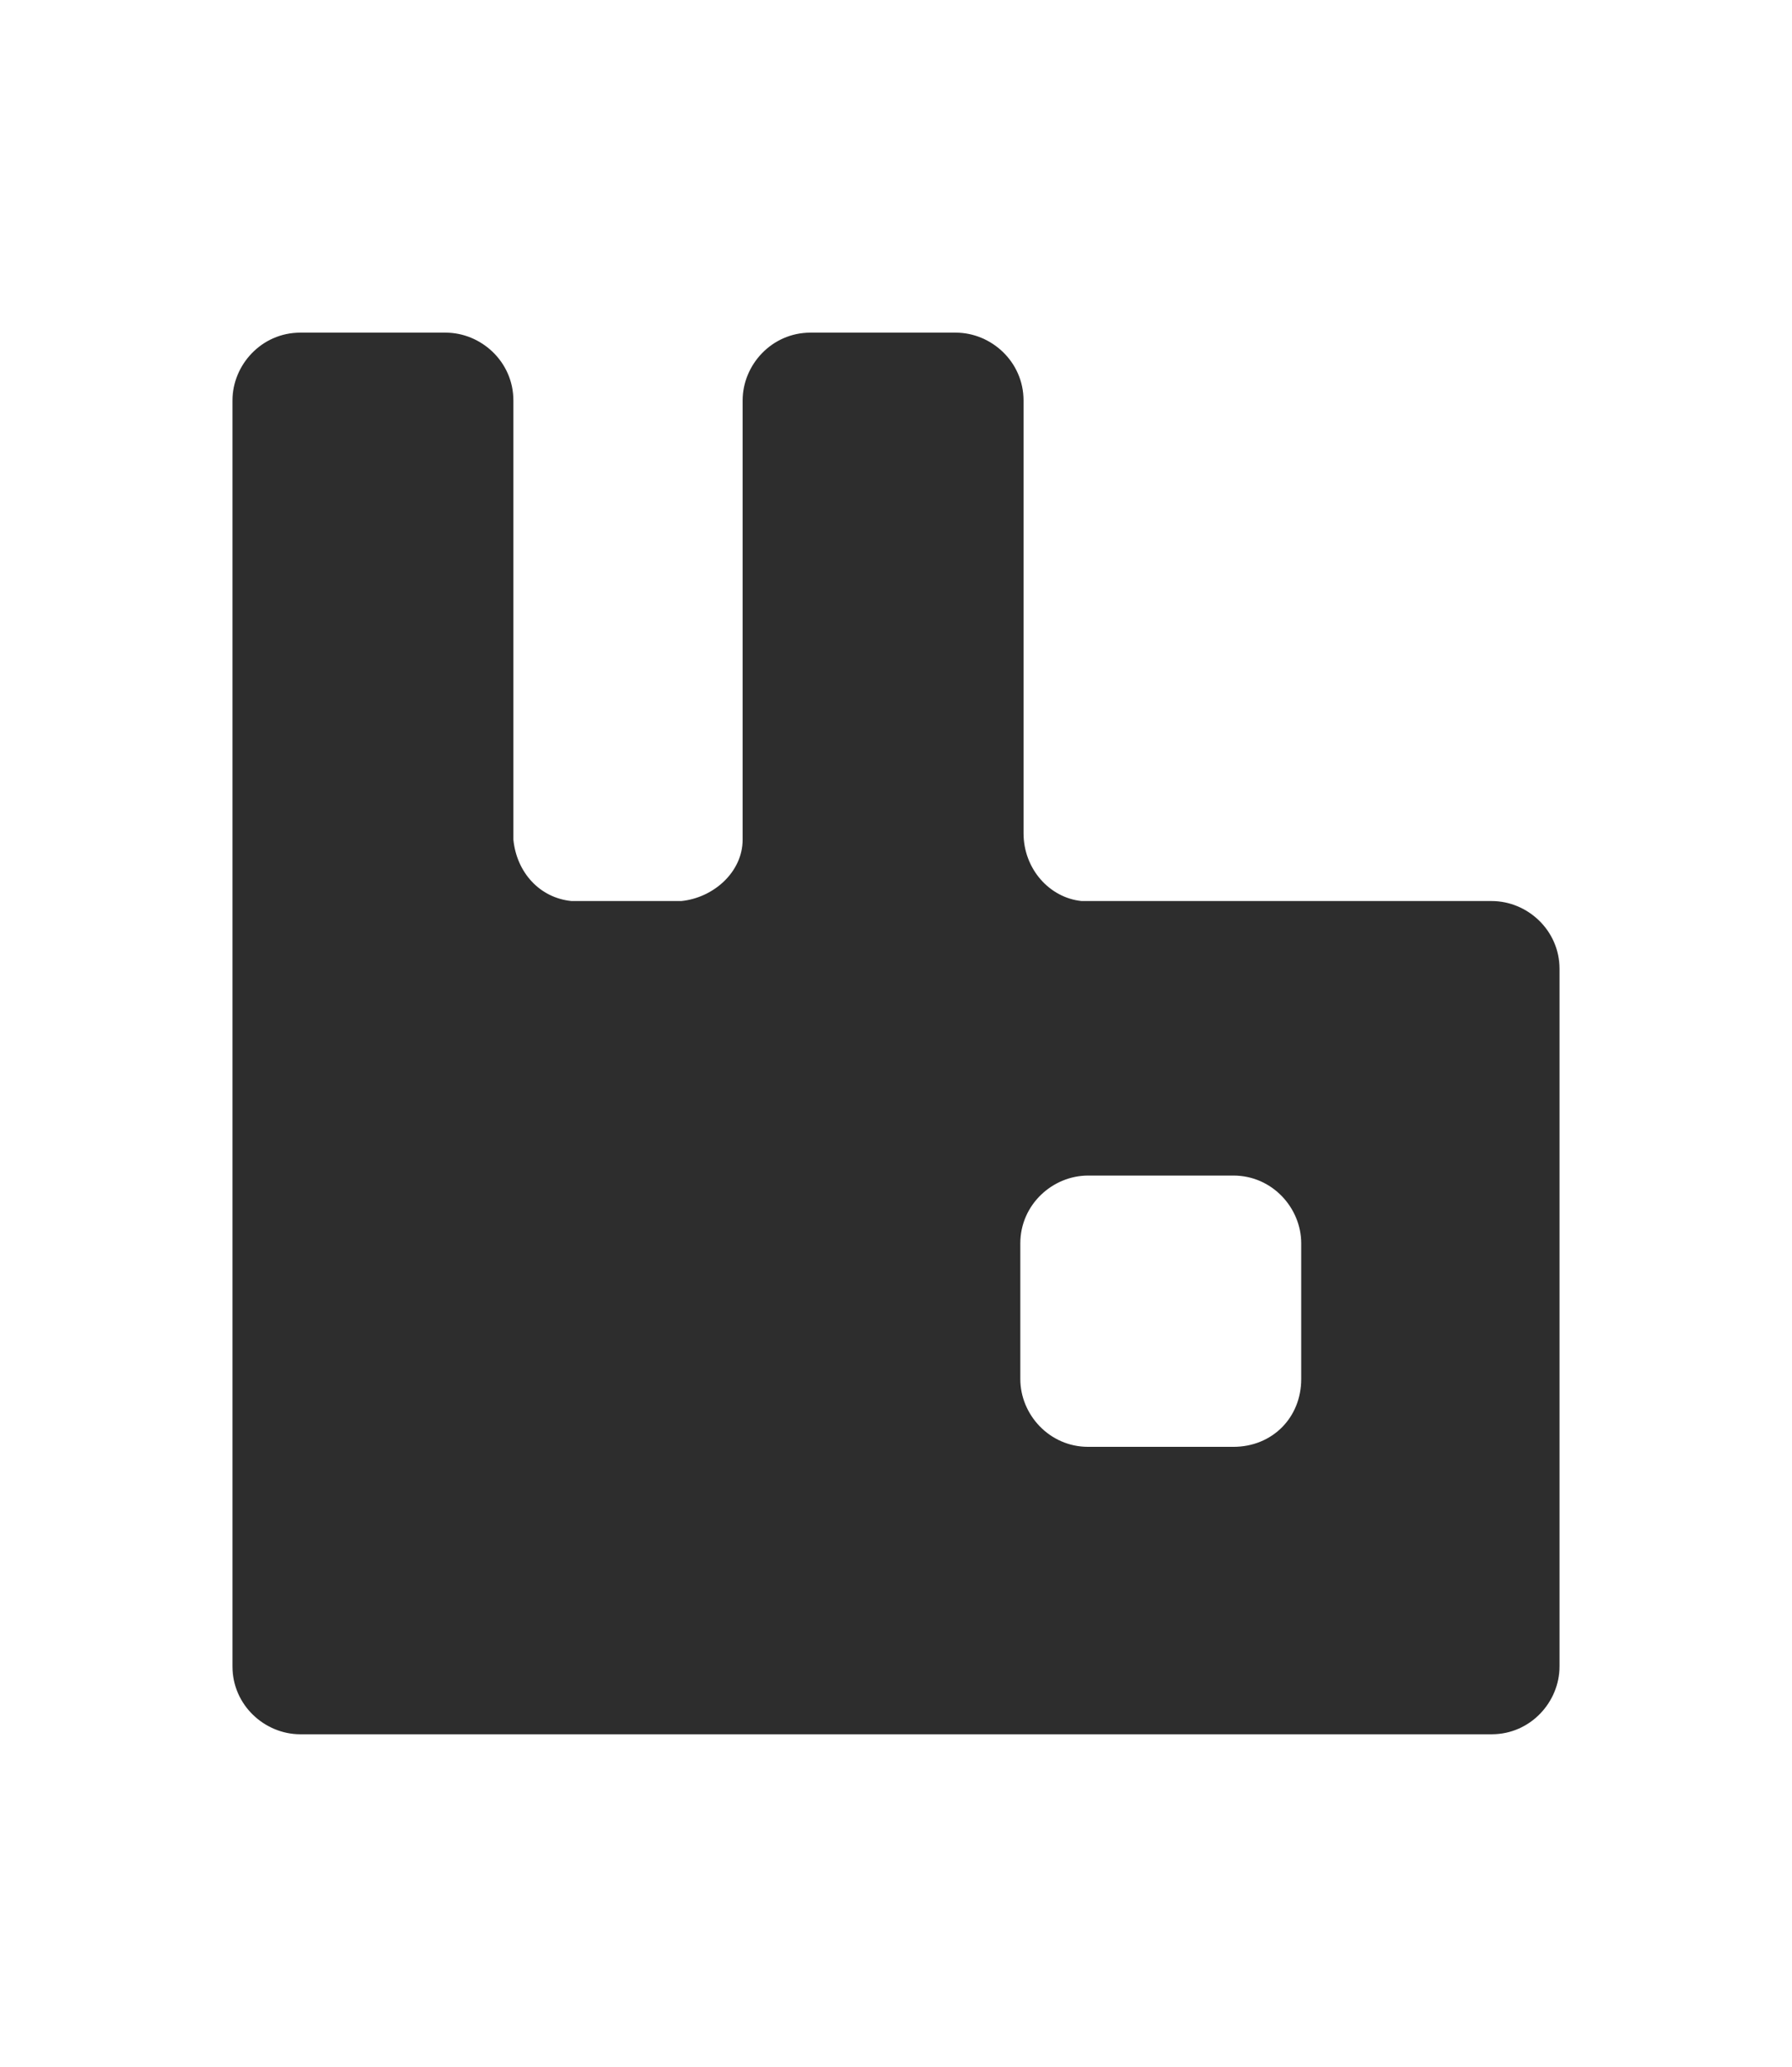
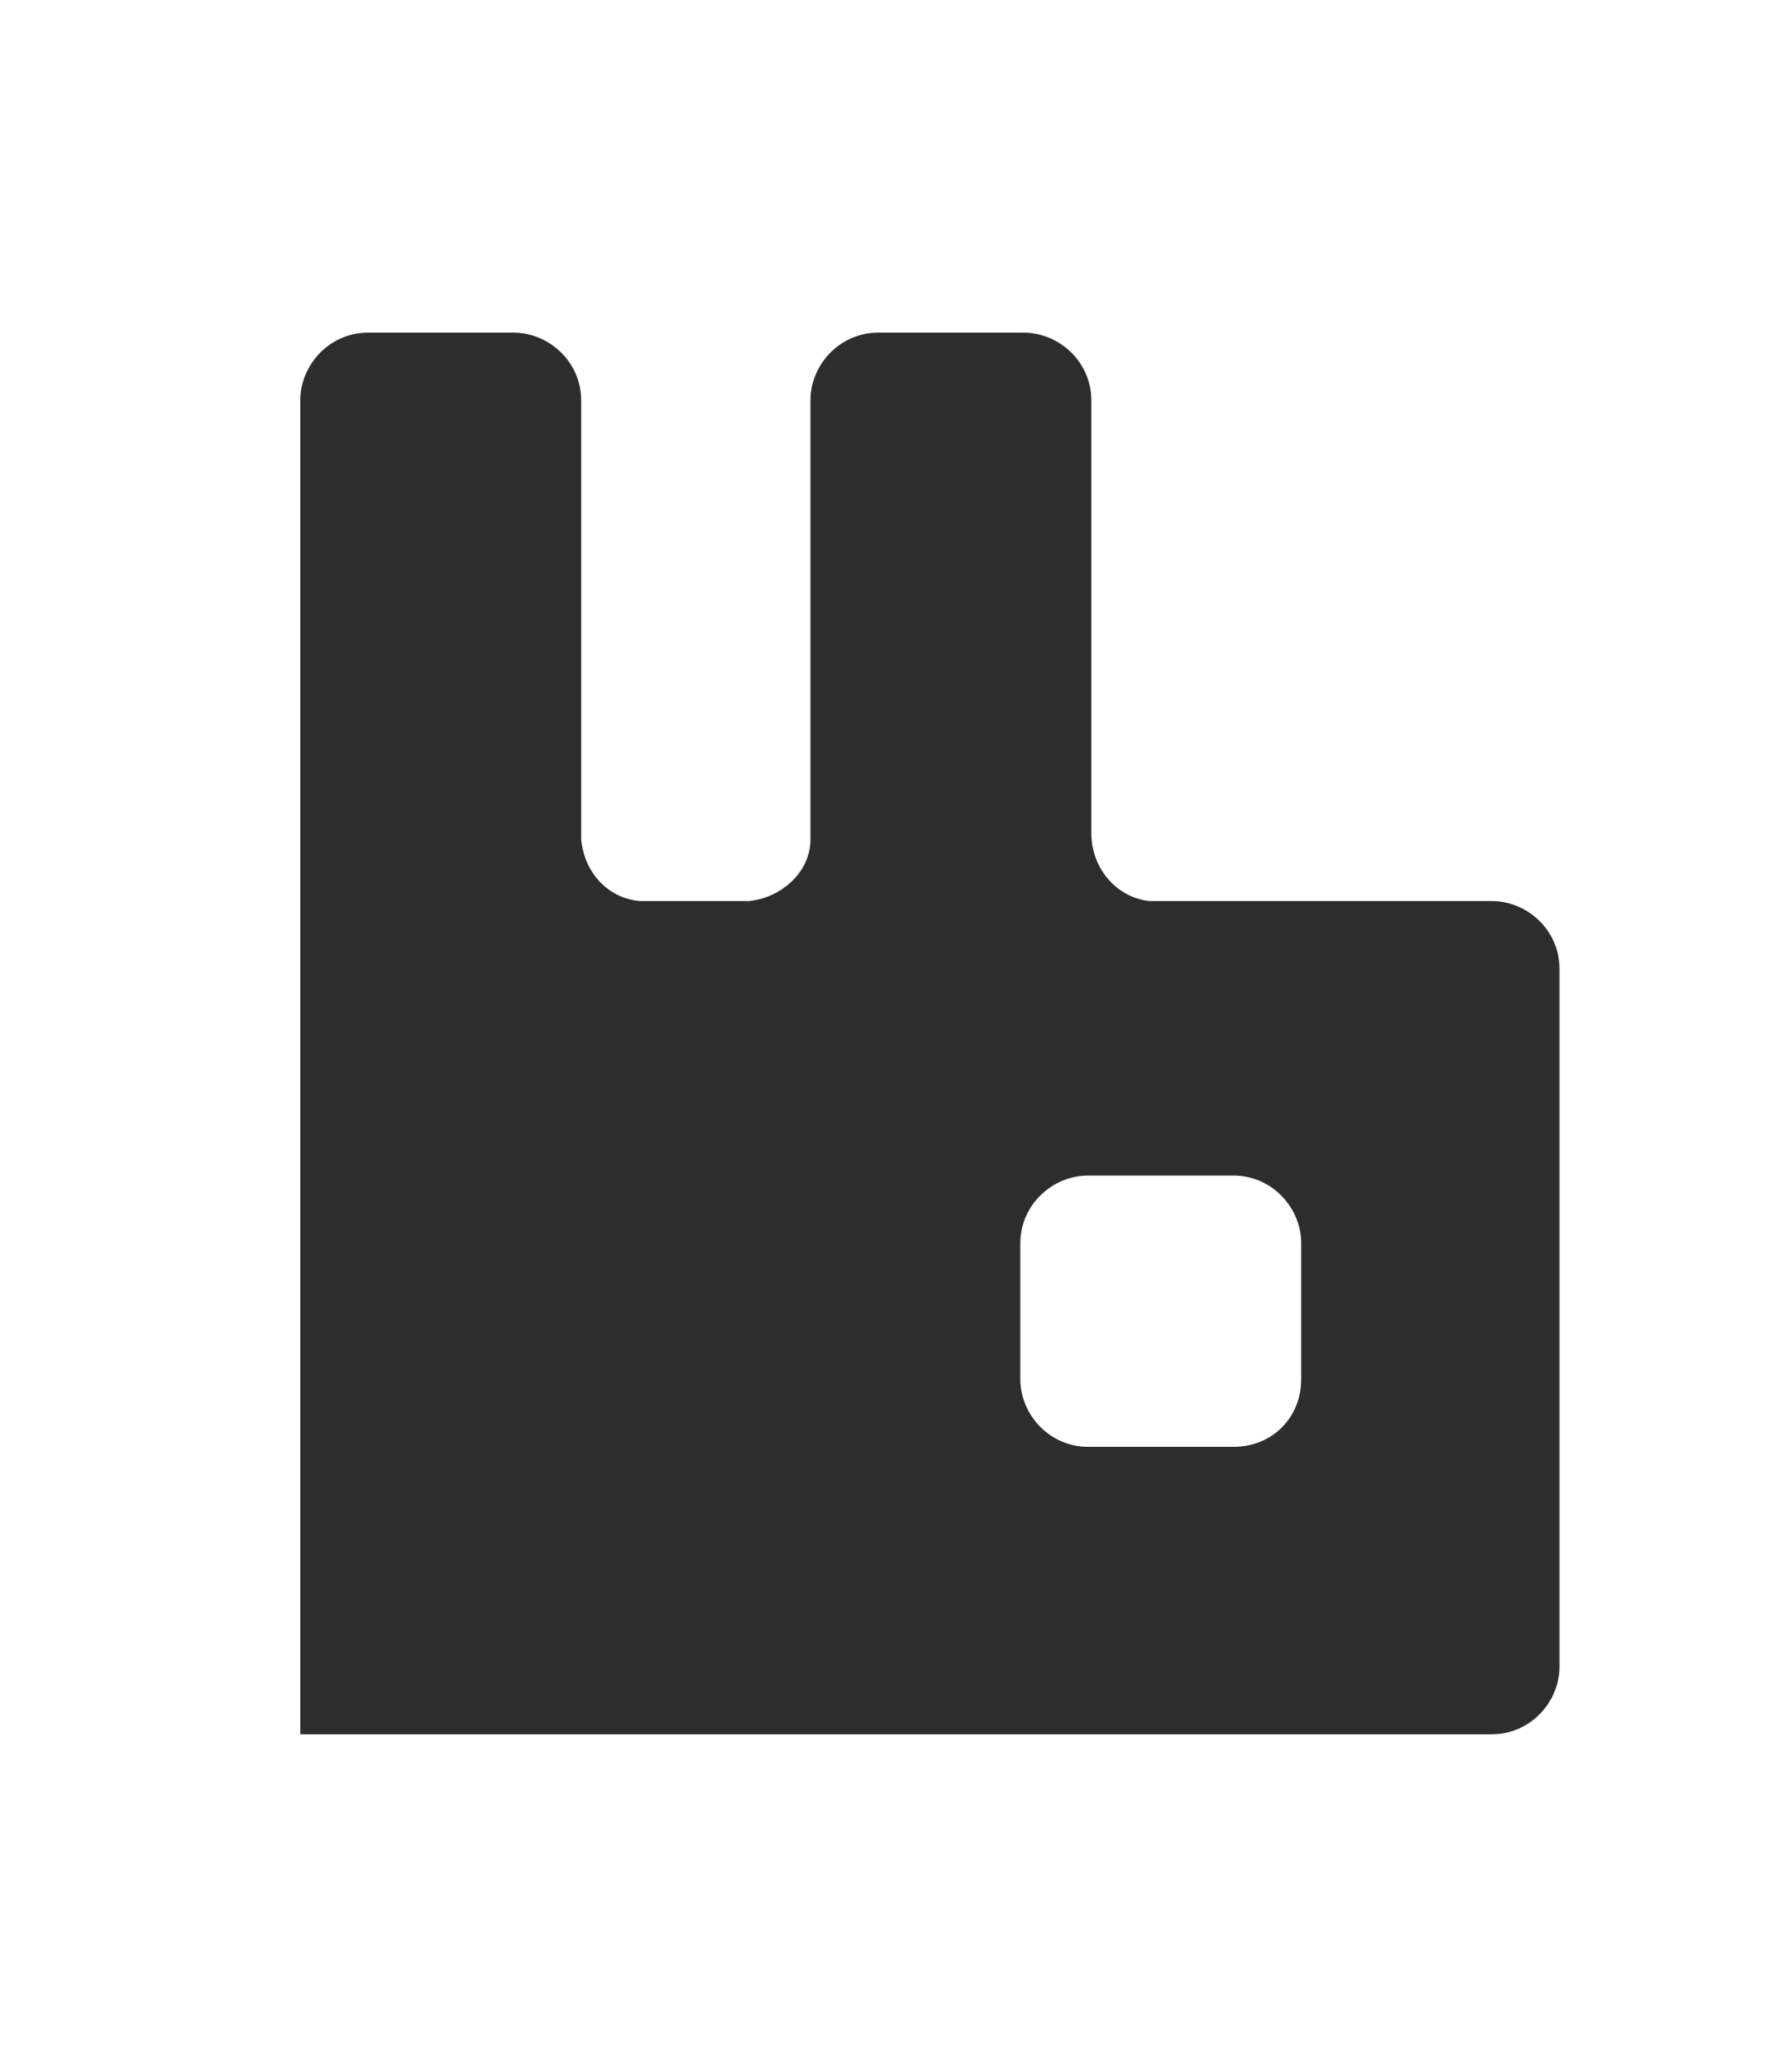
<svg xmlns="http://www.w3.org/2000/svg" version="1.1" id="Слой_1" x="0px" y="0px" viewBox="0 0 55.5 64" style="enable-background:new 0 0 55.5 64;" xml:space="preserve">
  <style type="text/css">
	.st0{fill:#2D2D2D;}
</style>
  <g>
    <g>
-       <path class="st0" d="M46.2,27.9c1.1,0,2.1,0.9,2.1,2.1v21.6c0,1.1-0.9,2.1-2.1,2.1H9.3c-1.1,0-2.1-0.9-2.1-2.1l0,0V12.4    c0-1.1,0.9-2.1,2.1-2.1h4.5c1.1,0,2.1,0.9,2.1,2.1V26c0.1,1,0.8,1.8,1.8,1.9h3.4c1-0.1,1.9-0.9,1.9-1.9V12.4    c0-1.1,0.9-2.1,2.1-2.1h4.5c1.1,0,2.1,0.9,2.1,2.1v13.4c0,1.1,0.8,2,1.8,2.1L46.2,27.9L46.2,27.9z M40.3,42.7v-4.2    c0-1.1-0.9-2.1-2.1-2.1h-4.5c-1.1,0-2.1,0.9-2.1,2.1v4.2c0,1.1,0.9,2.1,2.1,2.1h4.5C39.4,44.8,40.3,43.9,40.3,42.7L40.3,42.7z" />
+       <path class="st0" d="M46.2,27.9c1.1,0,2.1,0.9,2.1,2.1v21.6c0,1.1-0.9,2.1-2.1,2.1H9.3l0,0V12.4    c0-1.1,0.9-2.1,2.1-2.1h4.5c1.1,0,2.1,0.9,2.1,2.1V26c0.1,1,0.8,1.8,1.8,1.9h3.4c1-0.1,1.9-0.9,1.9-1.9V12.4    c0-1.1,0.9-2.1,2.1-2.1h4.5c1.1,0,2.1,0.9,2.1,2.1v13.4c0,1.1,0.8,2,1.8,2.1L46.2,27.9L46.2,27.9z M40.3,42.7v-4.2    c0-1.1-0.9-2.1-2.1-2.1h-4.5c-1.1,0-2.1,0.9-2.1,2.1v4.2c0,1.1,0.9,2.1,2.1,2.1h4.5C39.4,44.8,40.3,43.9,40.3,42.7L40.3,42.7z" />
    </g>
  </g>
</svg>